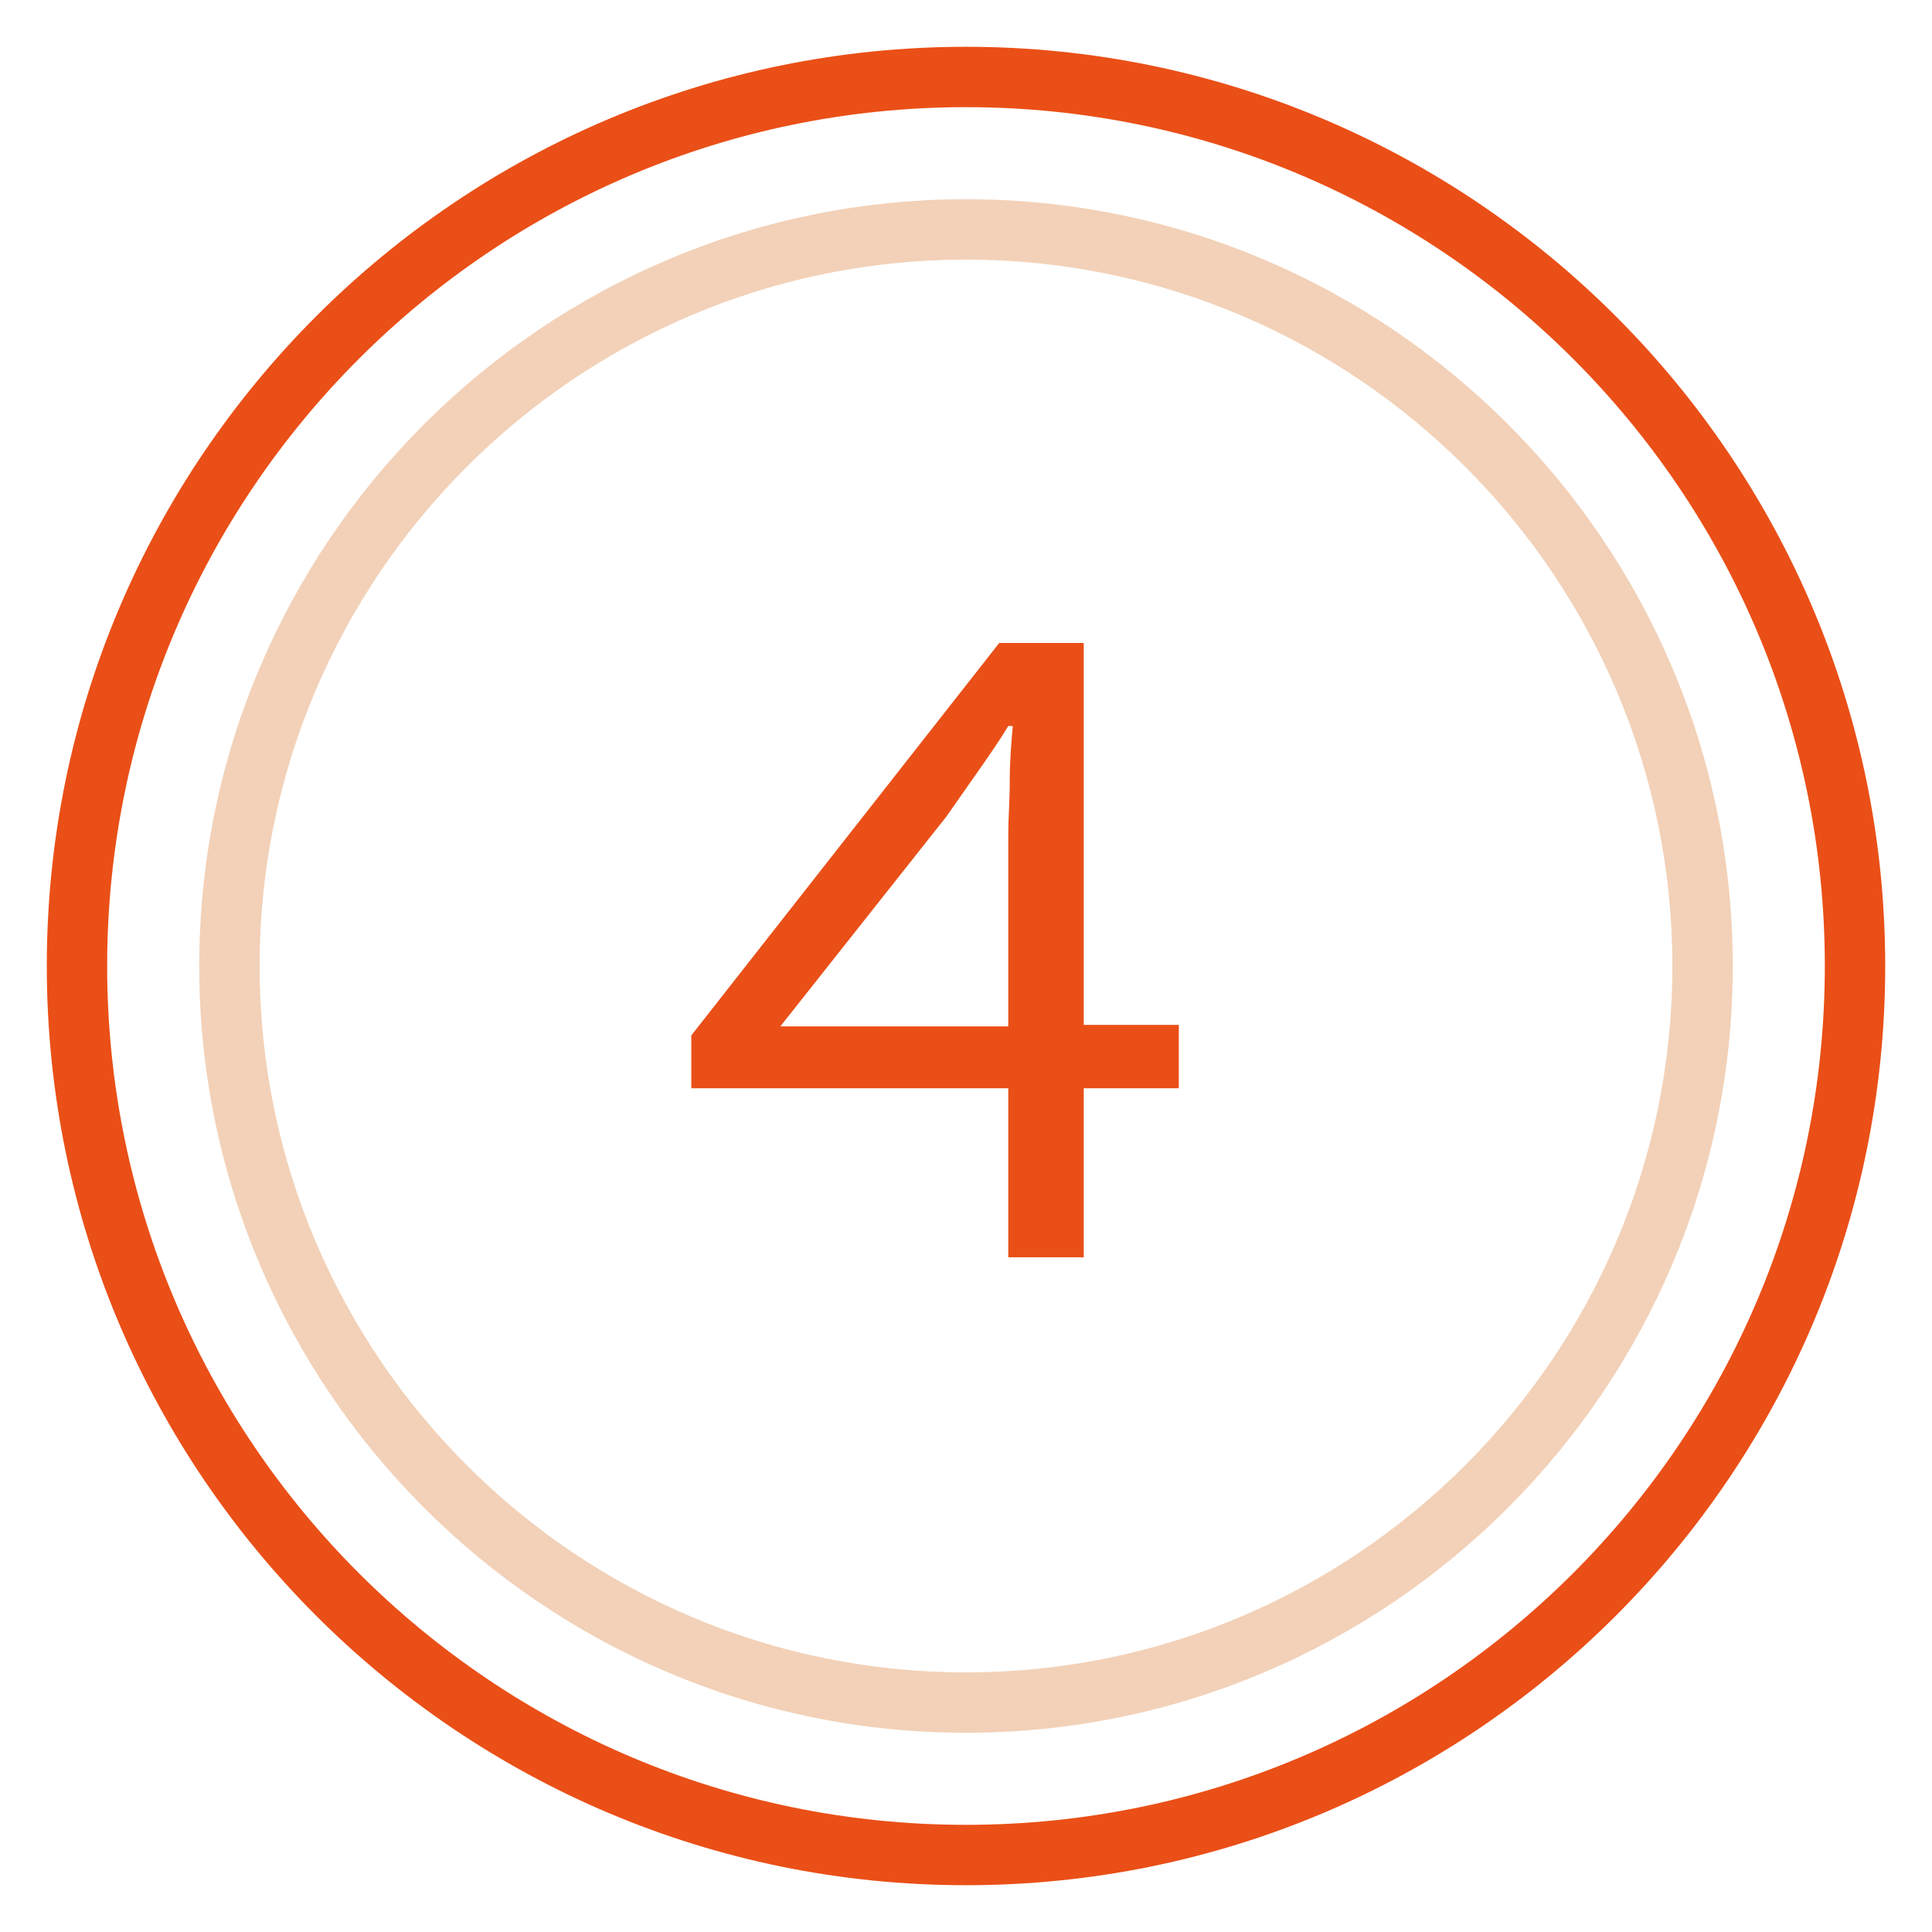
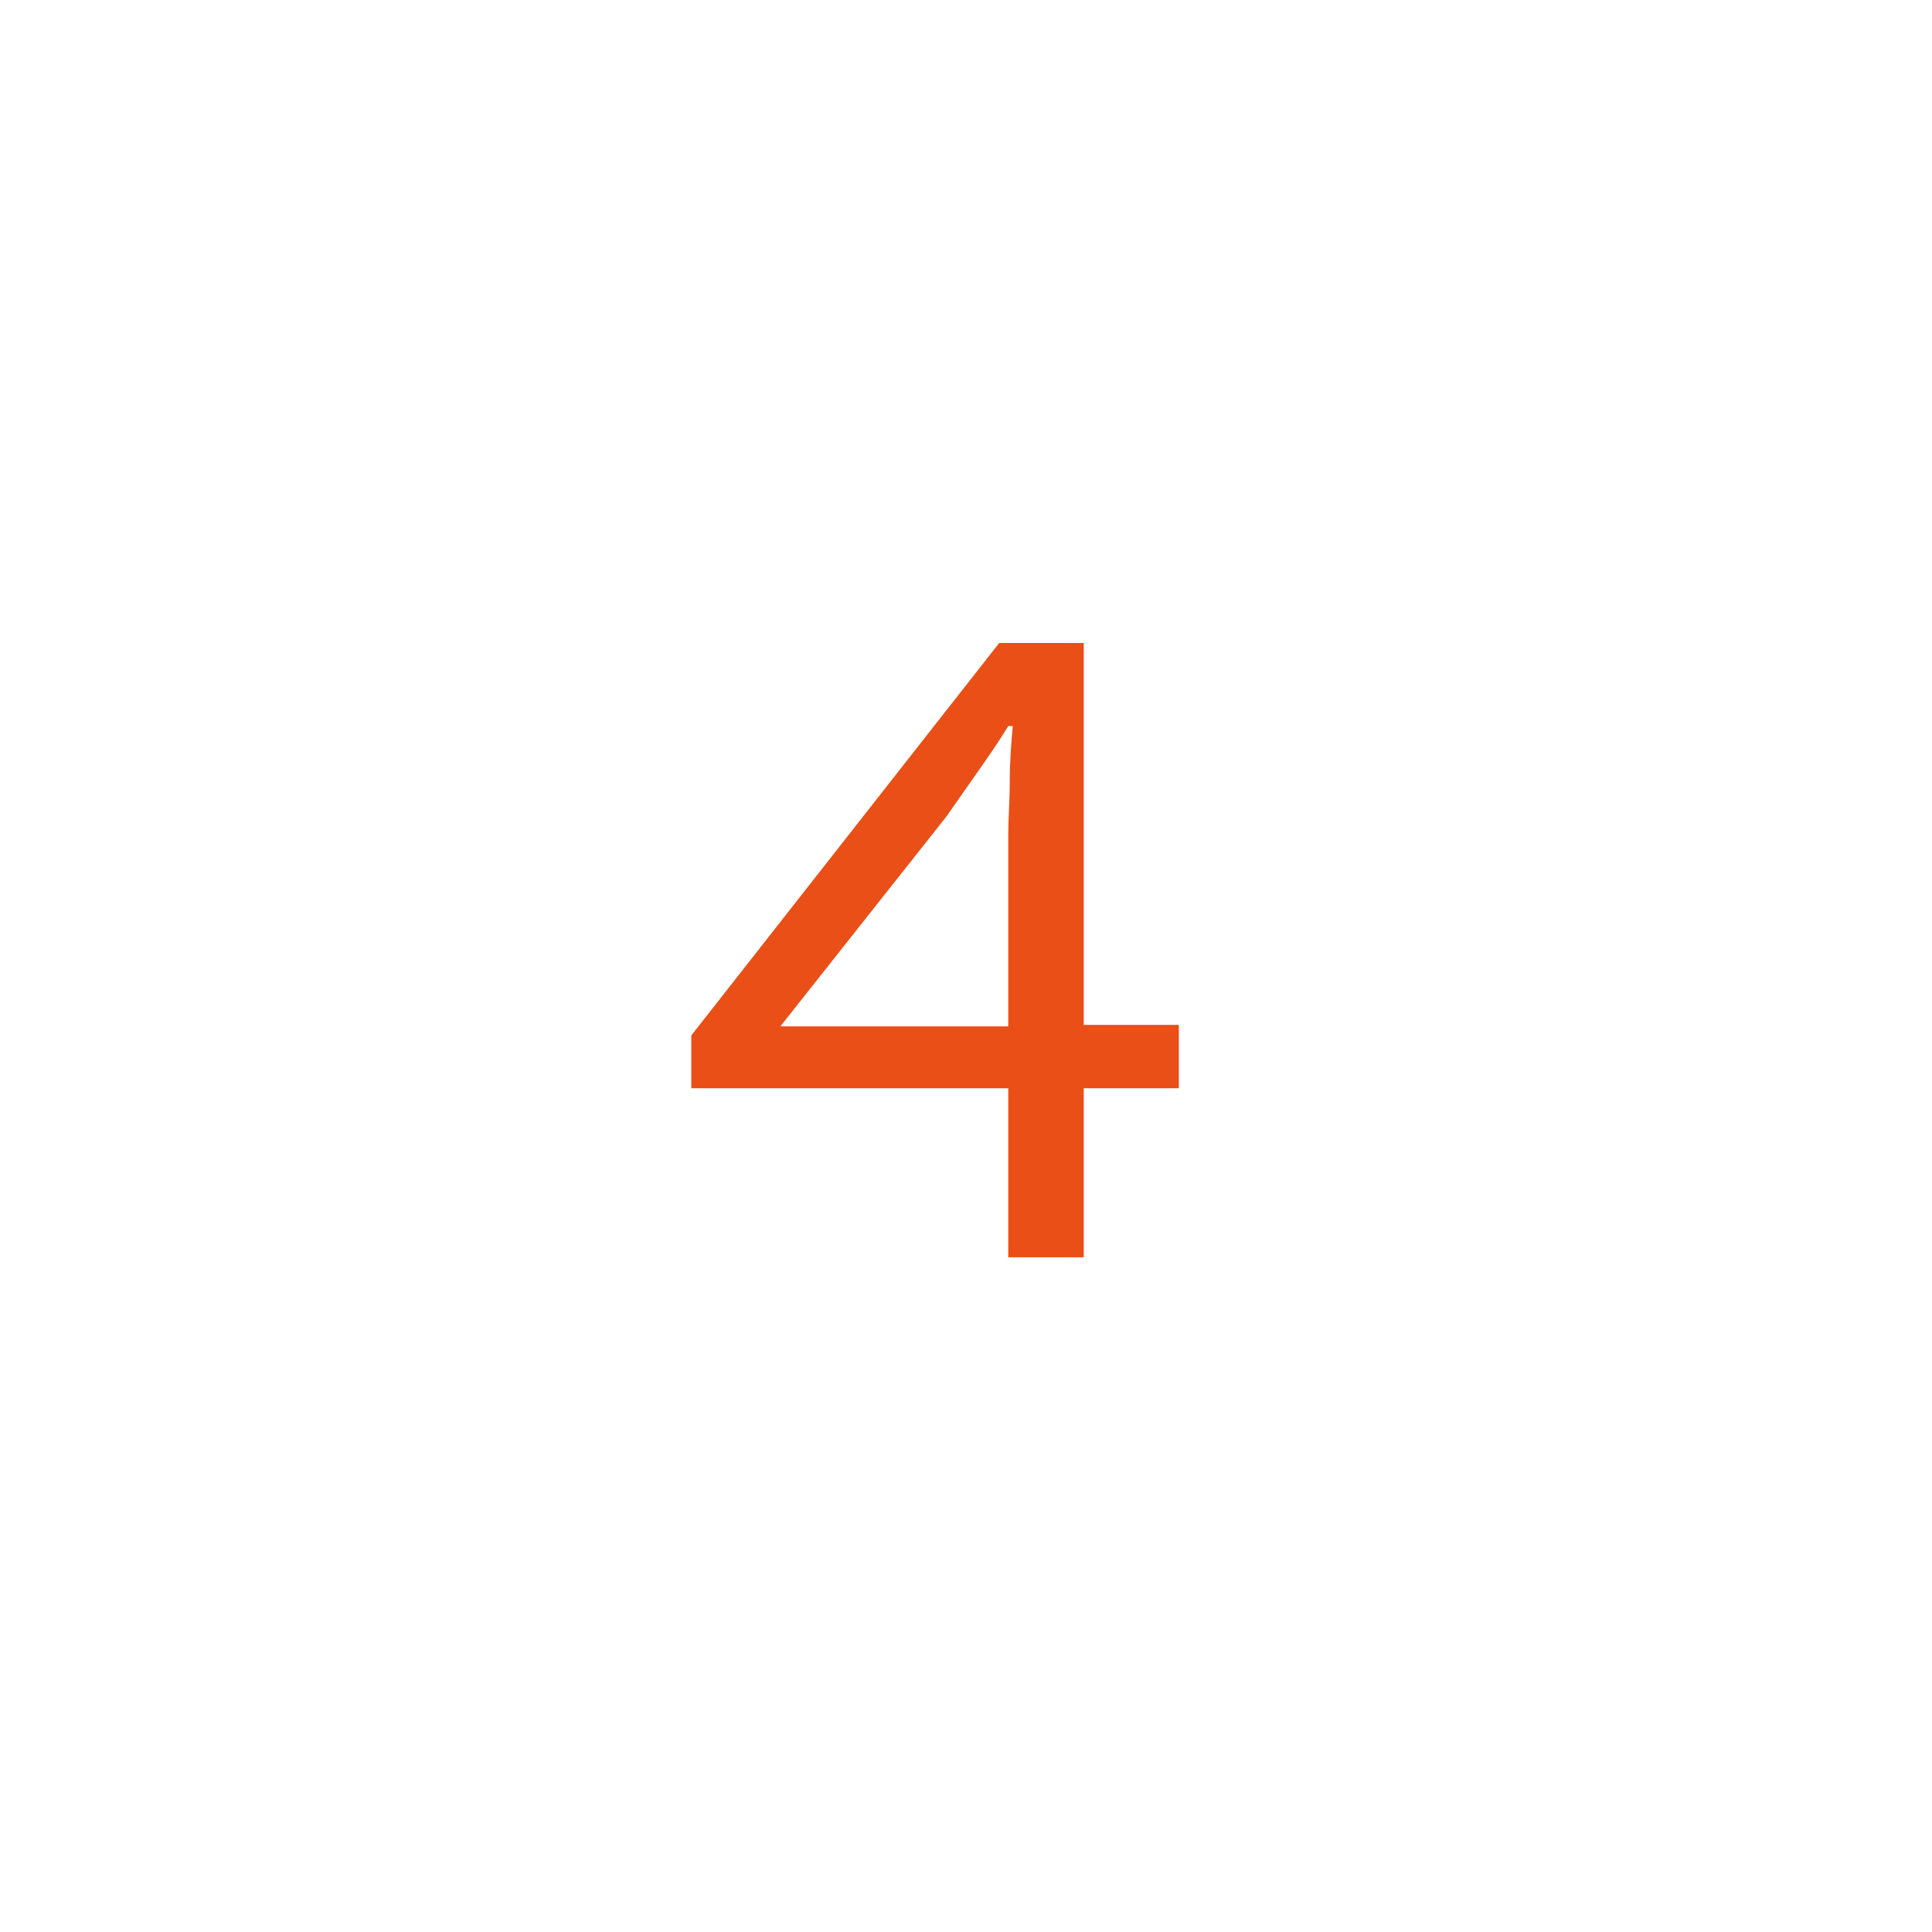
<svg xmlns="http://www.w3.org/2000/svg" version="1.1" id="Layer_1" x="0px" y="0px" viewBox="0 0 128 128" style="enable-background:new 0 0 128 128;" xml:space="preserve">
  <style type="text/css">
	.st0{fill:#EA4F17;}
	.st1{fill:#F2D1B8;}
</style>
  <g>
-     <path class="st0" d="M64,124.9C30.4,124.9,3.1,97.6,3.1,64C3.1,30.4,30.4,3.1,64,3.1c33.6,0,60.9,27.3,60.9,60.9   C124.9,97.6,97.6,124.9,64,124.9z M64,7.1C32.6,7.1,7.1,32.6,7.1,64c0,31.4,25.5,56.9,56.9,56.9c31.4,0,56.9-25.5,56.9-56.9   C120.9,32.6,95.4,7.1,64,7.1z" />
-     <path class="st1" d="M64,114.8C36,114.8,13.2,92,13.2,64C13.2,36,36,13.2,64,13.2c28,0,50.8,22.8,50.8,50.8   C114.8,92,92,114.8,64,114.8z M64,17.2c-25.8,0-46.8,21-46.8,46.8s21,46.8,46.8,46.8s46.8-21,46.8-46.8S89.8,17.2,64,17.2z" />
    <g>
      <path class="st0" d="M78.1,72.1h-6.3v11.2h-5V72.1h-21v-3.5l20.4-26h5.6v25.3h6.3V72.1z M66.8,67.9V55.3c0-1.1,0.1-2.3,0.1-3.6    s0.1-2.5,0.2-3.6h-0.3c-0.6,1-1.3,2-2,3c-0.7,1-1.4,2-2.1,3L51.7,68h15.1V67.9z" />
    </g>
  </g>
</svg>